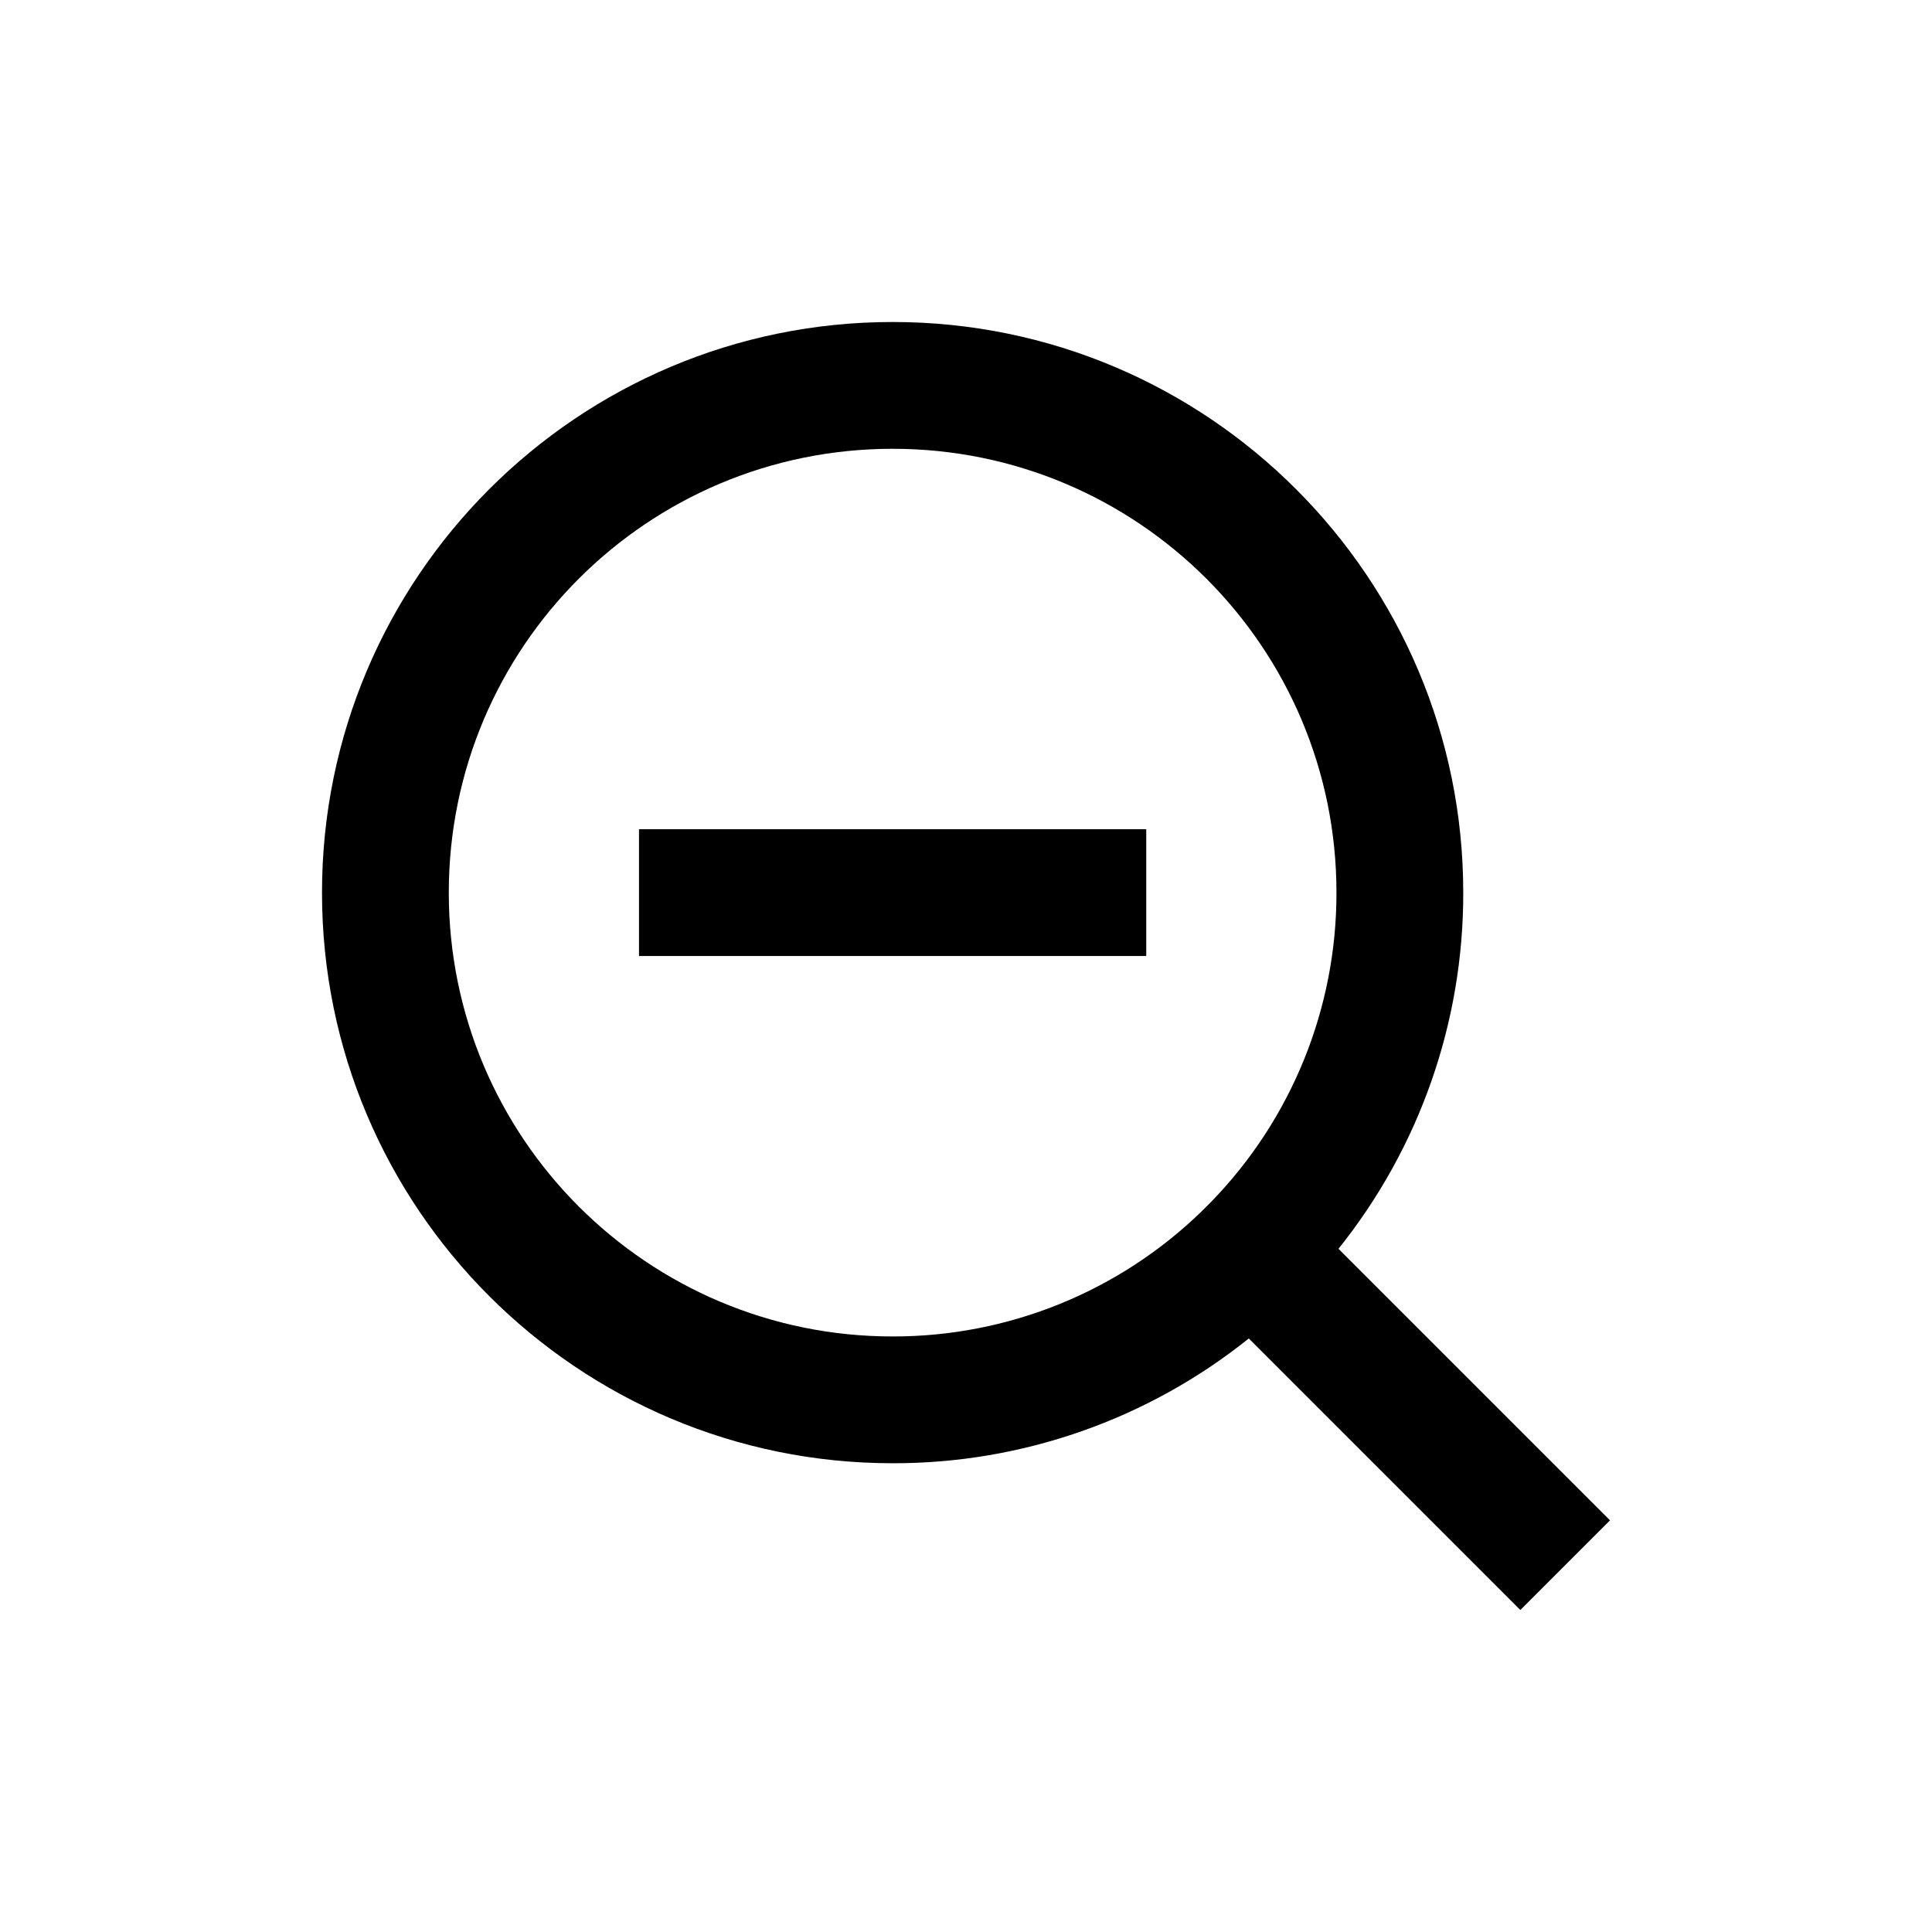
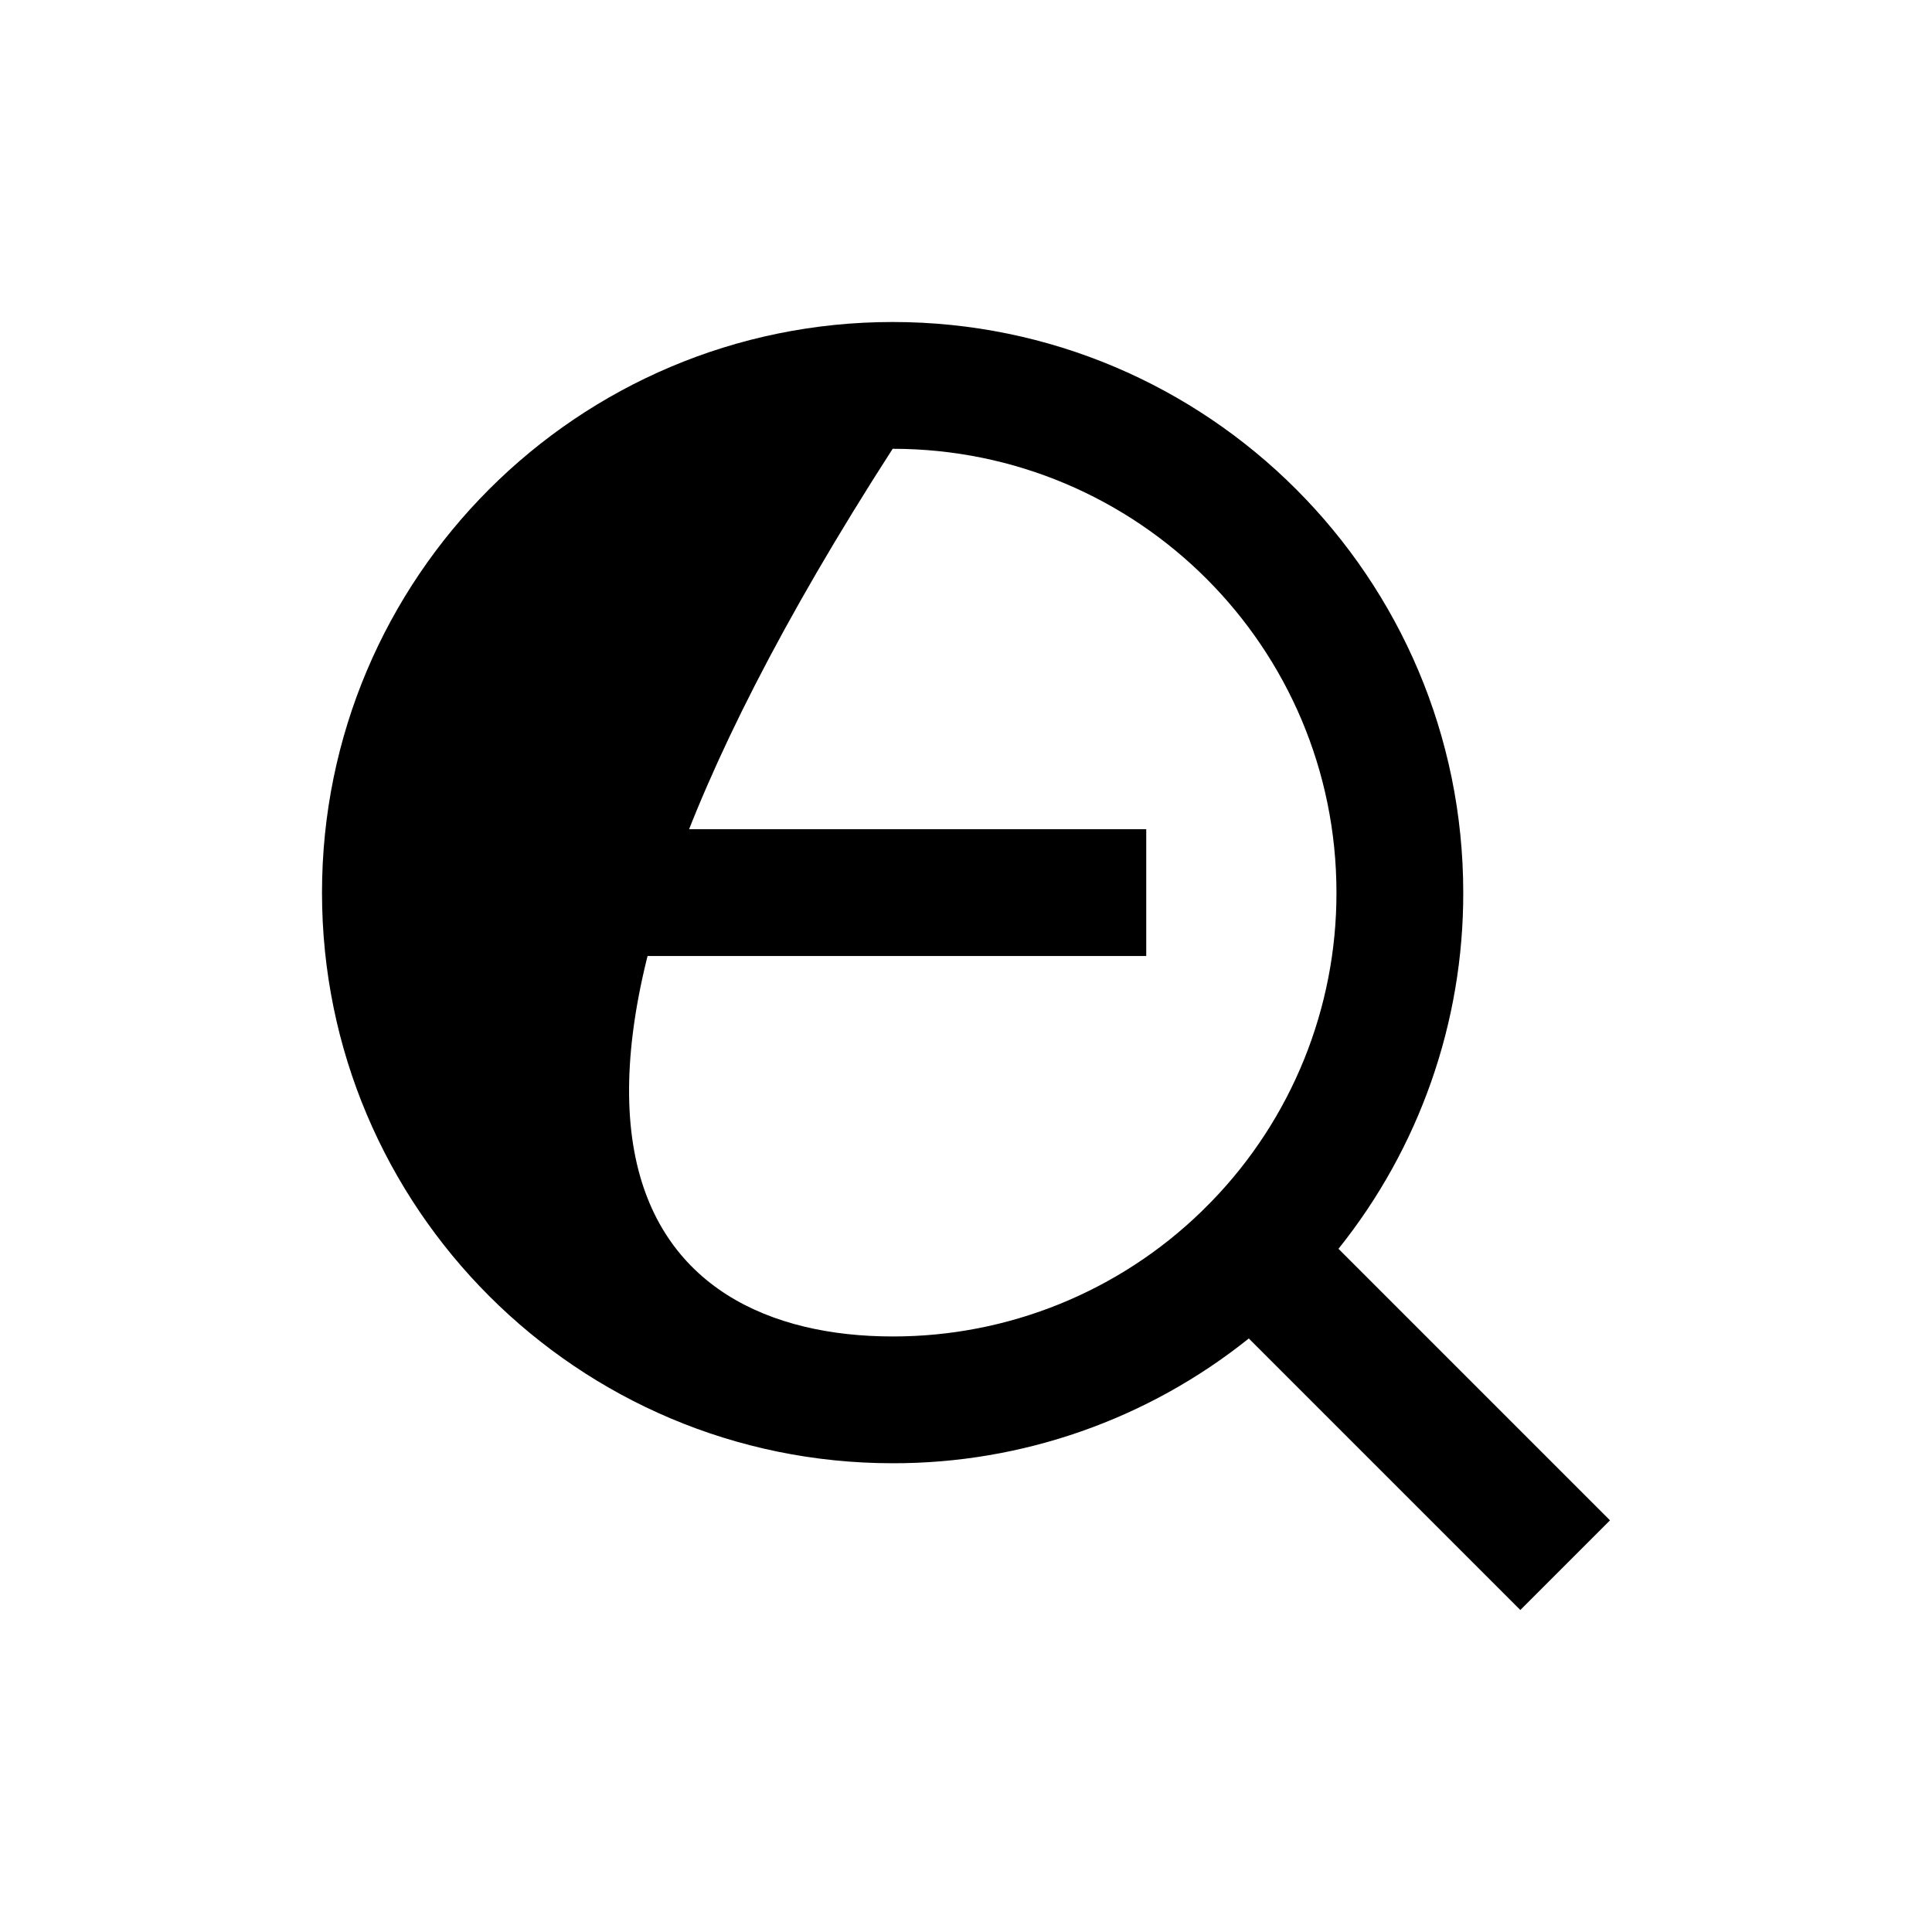
<svg xmlns="http://www.w3.org/2000/svg" width="24" height="24" viewBox="0 0 24 24" fill="none">
-   <path d="M16.627 15.513L20 18.886L18.886 20L15.513 16.627C14.258 17.633 12.697 18.18 11.089 18.177C7.176 18.177 4 15.002 4 11.089C4 7.176 7.176 4 11.089 4C15.002 4 18.177 7.176 18.177 11.089C18.18 12.697 17.633 14.258 16.627 15.513ZM15.047 14.928C16.046 13.9 16.604 12.523 16.602 11.089C16.602 8.042 14.134 5.575 11.089 5.575C8.042 5.575 5.575 8.042 5.575 11.089C5.575 14.134 8.042 16.602 11.089 16.602C12.523 16.604 13.9 16.046 14.928 15.047L15.047 14.928ZM7.938 10.301H14.239V11.876H7.938V10.301Z" fill="black" />
+   <path d="M16.627 15.513L20 18.886L18.886 20L15.513 16.627C14.258 17.633 12.697 18.18 11.089 18.177C7.176 18.177 4 15.002 4 11.089C4 7.176 7.176 4 11.089 4C15.002 4 18.177 7.176 18.177 11.089C18.18 12.697 17.633 14.258 16.627 15.513ZM15.047 14.928C16.046 13.9 16.604 12.523 16.602 11.089C16.602 8.042 14.134 5.575 11.089 5.575C5.575 14.134 8.042 16.602 11.089 16.602C12.523 16.604 13.9 16.046 14.928 15.047L15.047 14.928ZM7.938 10.301H14.239V11.876H7.938V10.301Z" fill="black" />
</svg>